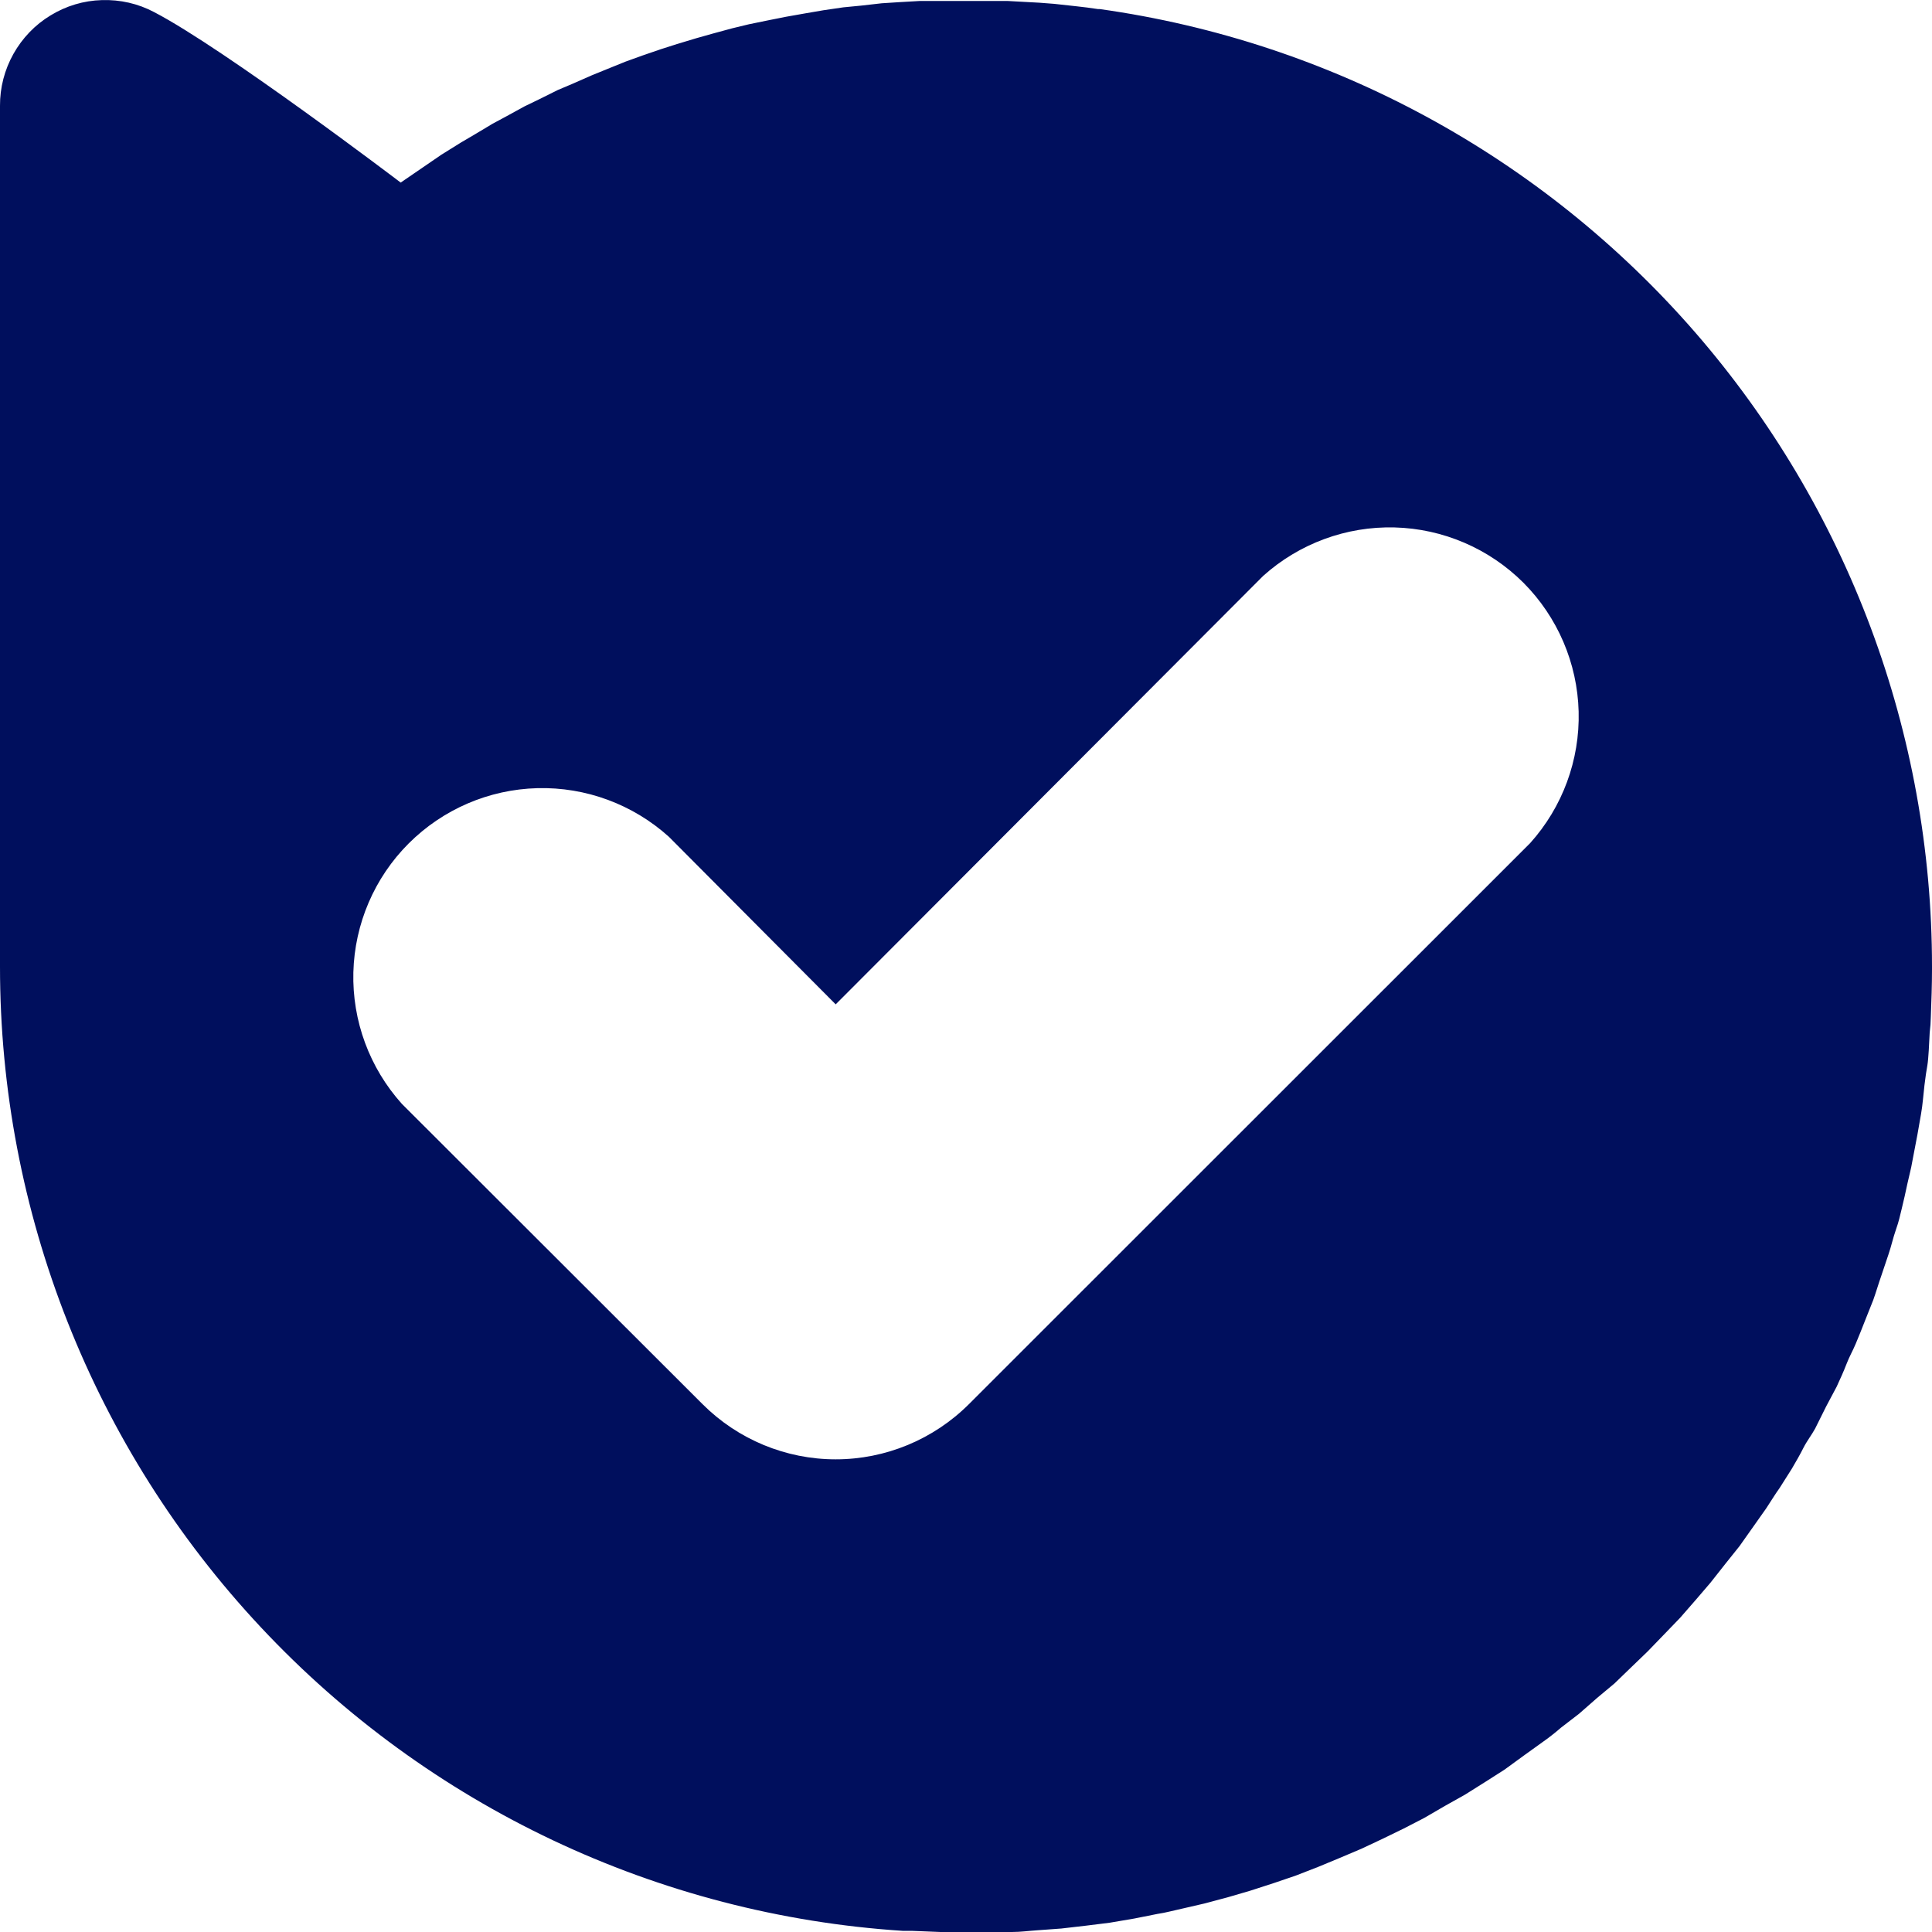
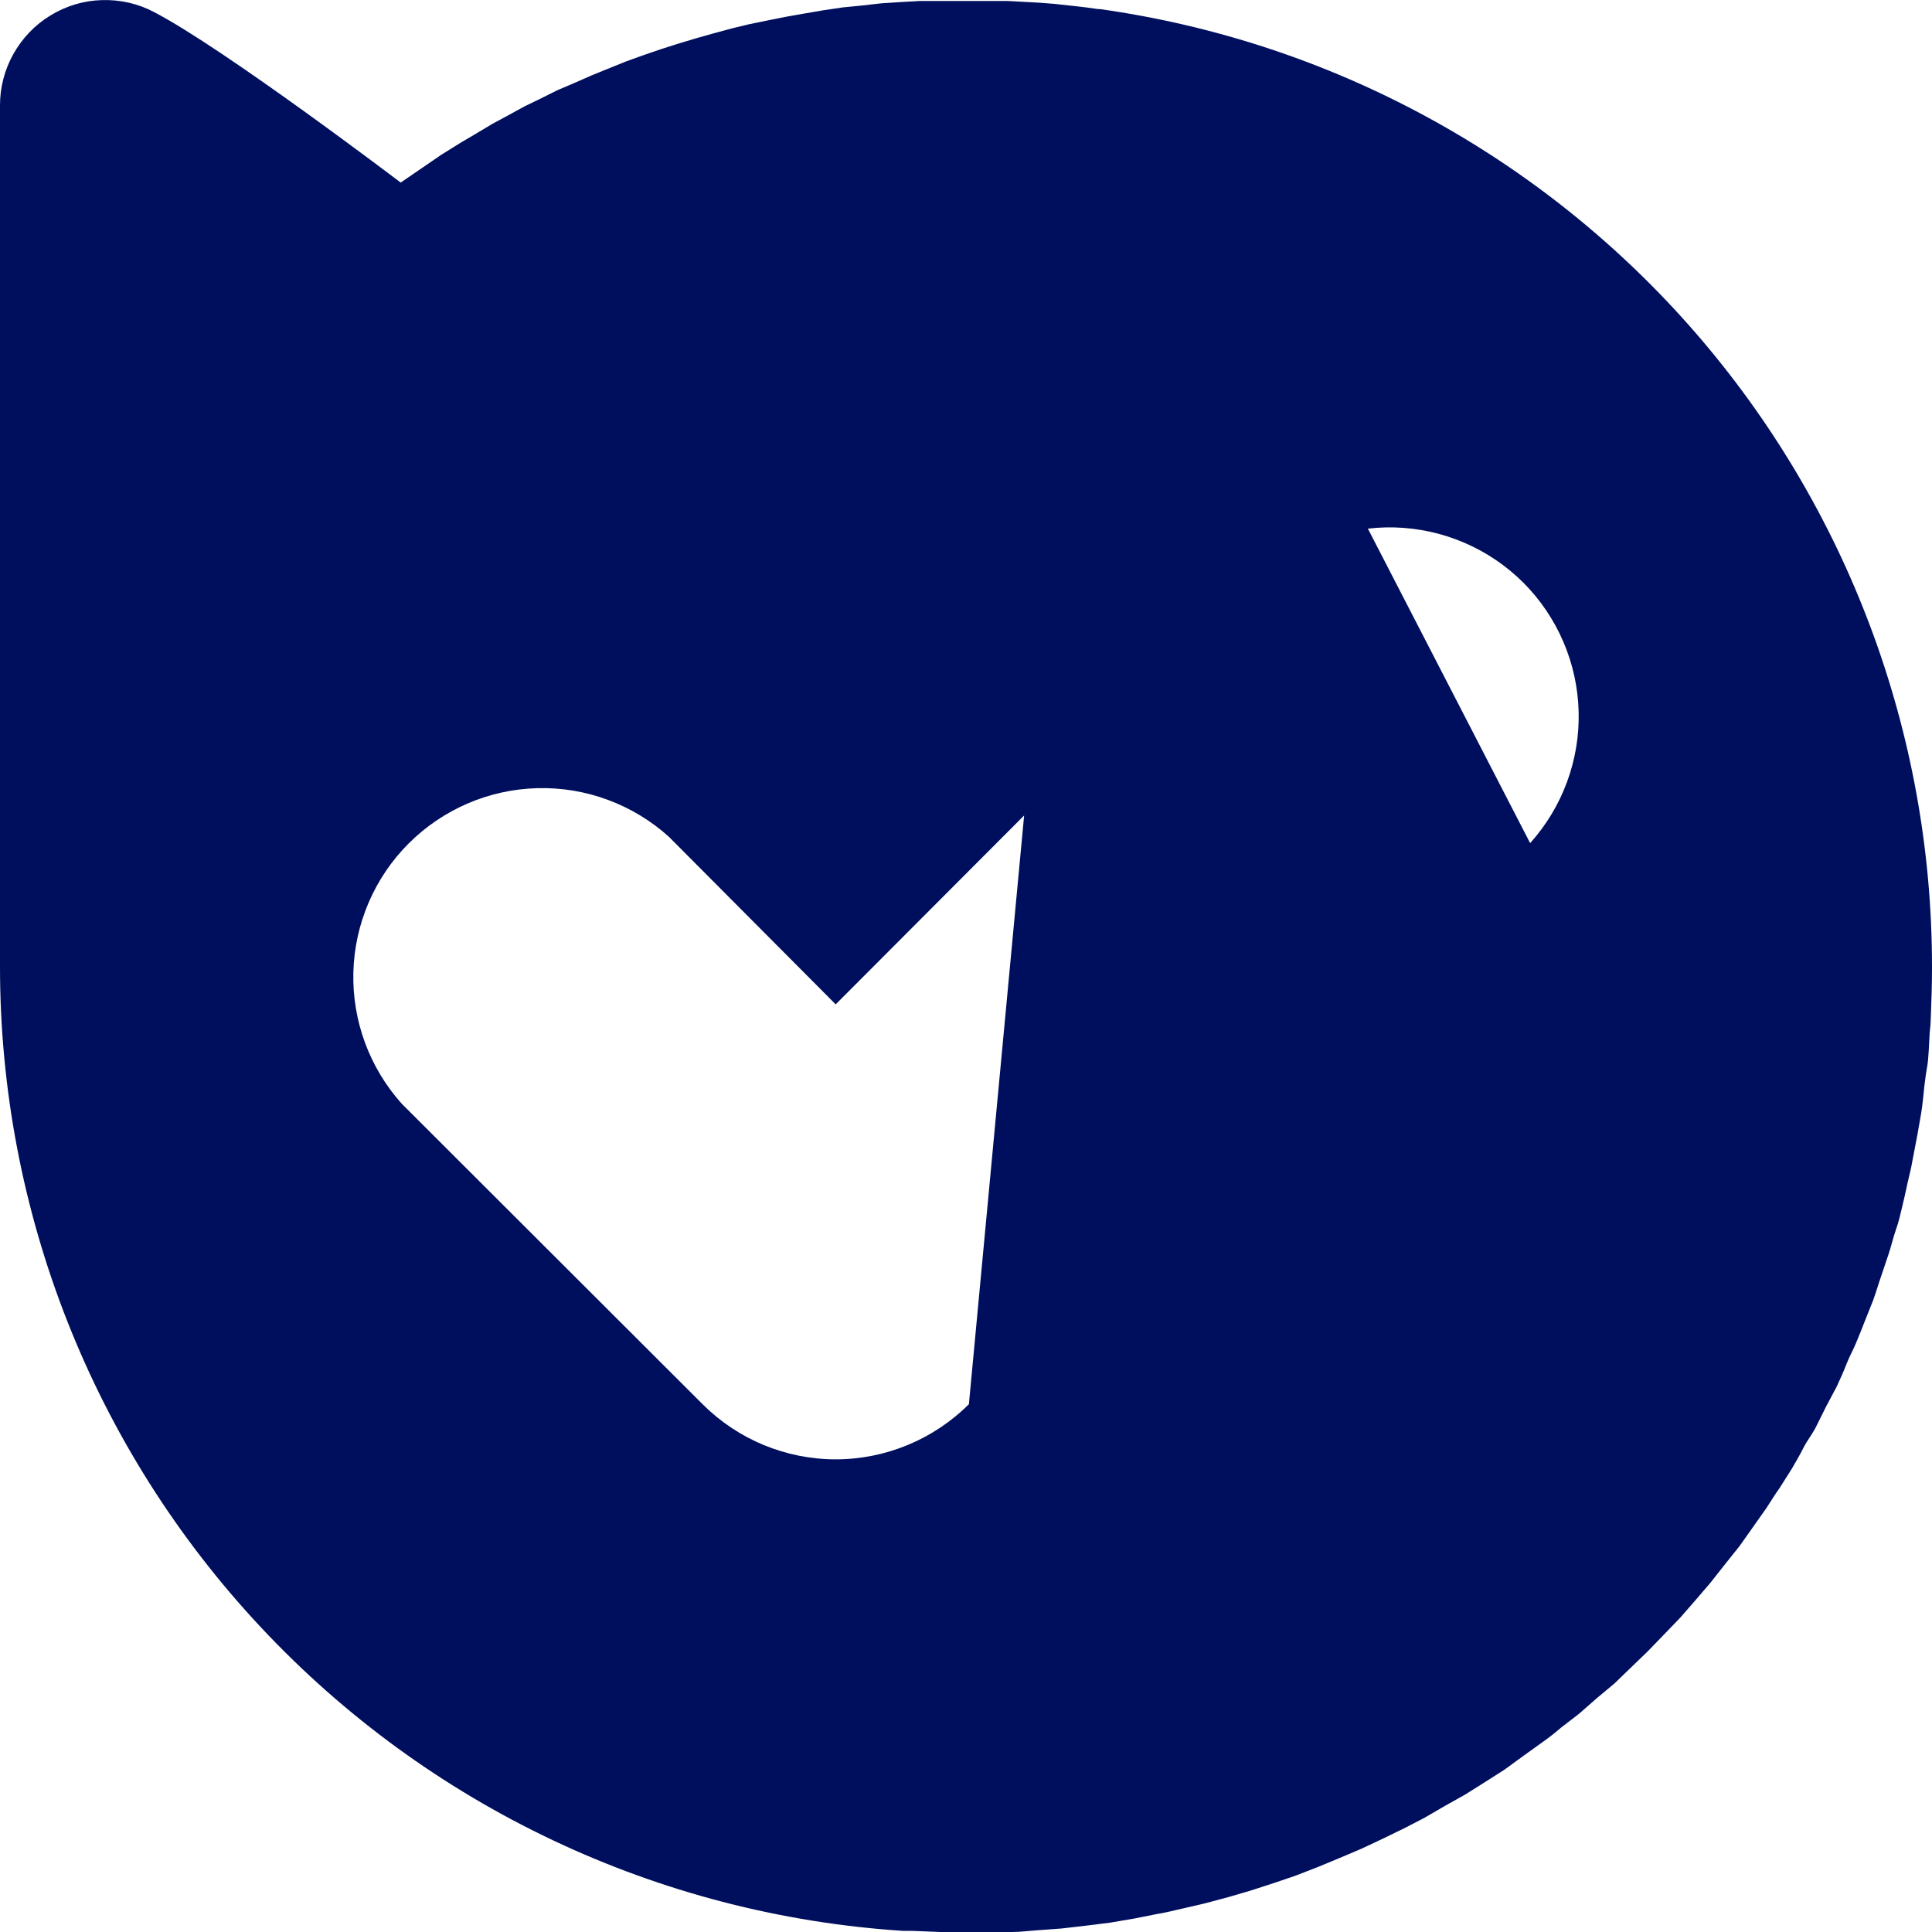
<svg xmlns="http://www.w3.org/2000/svg" width="20" height="20" viewBox="0 0 20 20" fill="none">
-   <path id="Vector" d="M11.385 0.094H11.367C11.216 0.07 11.066 0.058 10.915 0.04L10.759 0.028L10.428 0.01H9.524L9.314 0.022L9.127 0.034L8.916 0.058L8.73 0.076L8.525 0.106L8.344 0.137L8.14 0.173L7.959 0.209L7.754 0.251L7.58 0.293L7.381 0.347L7.207 0.396L7.008 0.456L6.839 0.51L6.647 0.576L6.478 0.637L6.285 0.715L6.123 0.781L5.93 0.866L5.774 0.932L5.581 1.028L5.43 1.101L5.244 1.203L5.099 1.281L4.907 1.396L4.774 1.474L4.57 1.601L4.148 1.89C4.148 1.89 2.324 0.504 1.595 0.125C1.429 0.037 1.243 -0.005 1.055 0.001C0.867 0.006 0.684 0.061 0.524 0.159C0.363 0.256 0.231 0.394 0.139 0.558C0.047 0.722 -0.001 0.907 7.53169e-06 1.095V10.005C-0.001 12.545 0.964 14.991 2.7 16.845C4.435 18.699 6.811 19.823 9.344 19.988H9.434L9.735 20H10.476C10.566 20 10.65 19.988 10.741 19.982L10.987 19.964L11.246 19.934L11.487 19.904L11.74 19.861L11.981 19.813C12.065 19.801 12.149 19.777 12.234 19.759L12.468 19.705L12.715 19.639L12.944 19.572L13.185 19.494L13.414 19.416L13.648 19.325L13.865 19.235L14.094 19.138L14.311 19.036L14.533 18.928L14.744 18.819L14.961 18.693L15.166 18.578L15.376 18.446L15.575 18.319L15.774 18.174L15.966 18.036C16.033 17.989 16.097 17.939 16.159 17.885L16.346 17.741L16.532 17.578L16.713 17.427L16.893 17.253L17.056 17.096L17.231 16.915L17.393 16.747L17.556 16.56L17.706 16.385L17.863 16.186L18.007 16.006L18.152 15.801L18.284 15.614C18.332 15.542 18.375 15.469 18.423 15.403L18.549 15.204C18.591 15.132 18.633 15.06 18.669 14.988C18.706 14.915 18.754 14.855 18.79 14.789L18.904 14.56L19.013 14.355C19.049 14.277 19.085 14.198 19.115 14.12C19.145 14.042 19.181 13.981 19.211 13.909C19.241 13.837 19.278 13.746 19.308 13.668L19.392 13.457C19.422 13.373 19.446 13.289 19.476 13.204L19.549 12.987C19.578 12.903 19.597 12.813 19.627 12.728C19.657 12.644 19.669 12.584 19.687 12.511C19.705 12.439 19.729 12.331 19.747 12.246C19.765 12.162 19.783 12.102 19.795 12.029L19.849 11.746L19.886 11.535C19.904 11.433 19.91 11.336 19.922 11.234C19.934 11.132 19.94 11.101 19.952 11.029C19.964 10.957 19.97 10.806 19.976 10.692C19.983 10.636 19.987 10.58 19.988 10.523C19.994 10.361 20 10.198 20 10.035V10.005C20 7.591 19.128 5.258 17.545 3.437C15.961 1.616 13.774 0.429 11.385 0.094ZM15.84 8.728L10.03 14.536C9.664 14.901 9.168 15.107 8.651 15.107C8.134 15.107 7.638 14.901 7.273 14.536L4.16 11.427C3.825 11.054 3.645 10.567 3.658 10.065C3.671 9.564 3.876 9.086 4.23 8.732C4.585 8.377 5.062 8.172 5.563 8.159C6.064 8.146 6.551 8.326 6.924 8.662L8.651 10.397L13.076 5.962C13.449 5.627 13.936 5.447 14.437 5.46C14.938 5.473 15.415 5.678 15.77 6.032C16.124 6.387 16.329 6.865 16.342 7.366C16.355 7.868 16.175 8.355 15.84 8.728Z" fill="#000F5D" />
+   <path id="Vector" d="M11.385 0.094H11.367C11.216 0.07 11.066 0.058 10.915 0.04L10.759 0.028L10.428 0.01H9.524L9.314 0.022L9.127 0.034L8.916 0.058L8.73 0.076L8.525 0.106L8.344 0.137L8.14 0.173L7.959 0.209L7.754 0.251L7.58 0.293L7.381 0.347L7.207 0.396L7.008 0.456L6.839 0.51L6.647 0.576L6.478 0.637L6.285 0.715L6.123 0.781L5.93 0.866L5.774 0.932L5.581 1.028L5.43 1.101L5.244 1.203L5.099 1.281L4.907 1.396L4.774 1.474L4.57 1.601L4.148 1.89C4.148 1.89 2.324 0.504 1.595 0.125C1.429 0.037 1.243 -0.005 1.055 0.001C0.867 0.006 0.684 0.061 0.524 0.159C0.363 0.256 0.231 0.394 0.139 0.558C0.047 0.722 -0.001 0.907 7.53169e-06 1.095V10.005C-0.001 12.545 0.964 14.991 2.7 16.845C4.435 18.699 6.811 19.823 9.344 19.988H9.434L9.735 20H10.476C10.566 20 10.65 19.988 10.741 19.982L10.987 19.964L11.246 19.934L11.487 19.904L11.74 19.861L11.981 19.813C12.065 19.801 12.149 19.777 12.234 19.759L12.468 19.705L12.715 19.639L12.944 19.572L13.185 19.494L13.414 19.416L13.648 19.325L13.865 19.235L14.094 19.138L14.311 19.036L14.533 18.928L14.744 18.819L14.961 18.693L15.166 18.578L15.376 18.446L15.575 18.319L15.774 18.174L15.966 18.036C16.033 17.989 16.097 17.939 16.159 17.885L16.346 17.741L16.532 17.578L16.713 17.427L16.893 17.253L17.056 17.096L17.231 16.915L17.393 16.747L17.556 16.56L17.706 16.385L17.863 16.186L18.007 16.006L18.152 15.801L18.284 15.614C18.332 15.542 18.375 15.469 18.423 15.403L18.549 15.204C18.591 15.132 18.633 15.06 18.669 14.988C18.706 14.915 18.754 14.855 18.79 14.789L18.904 14.56L19.013 14.355C19.049 14.277 19.085 14.198 19.115 14.12C19.145 14.042 19.181 13.981 19.211 13.909C19.241 13.837 19.278 13.746 19.308 13.668L19.392 13.457C19.422 13.373 19.446 13.289 19.476 13.204L19.549 12.987C19.578 12.903 19.597 12.813 19.627 12.728C19.657 12.644 19.669 12.584 19.687 12.511C19.705 12.439 19.729 12.331 19.747 12.246C19.765 12.162 19.783 12.102 19.795 12.029L19.849 11.746L19.886 11.535C19.904 11.433 19.91 11.336 19.922 11.234C19.934 11.132 19.94 11.101 19.952 11.029C19.964 10.957 19.97 10.806 19.976 10.692C19.983 10.636 19.987 10.58 19.988 10.523C19.994 10.361 20 10.198 20 10.035V10.005C20 7.591 19.128 5.258 17.545 3.437C15.961 1.616 13.774 0.429 11.385 0.094ZL10.03 14.536C9.664 14.901 9.168 15.107 8.651 15.107C8.134 15.107 7.638 14.901 7.273 14.536L4.16 11.427C3.825 11.054 3.645 10.567 3.658 10.065C3.671 9.564 3.876 9.086 4.23 8.732C4.585 8.377 5.062 8.172 5.563 8.159C6.064 8.146 6.551 8.326 6.924 8.662L8.651 10.397L13.076 5.962C13.449 5.627 13.936 5.447 14.437 5.46C14.938 5.473 15.415 5.678 15.77 6.032C16.124 6.387 16.329 6.865 16.342 7.366C16.355 7.868 16.175 8.355 15.84 8.728Z" fill="#000F5D" />
</svg>